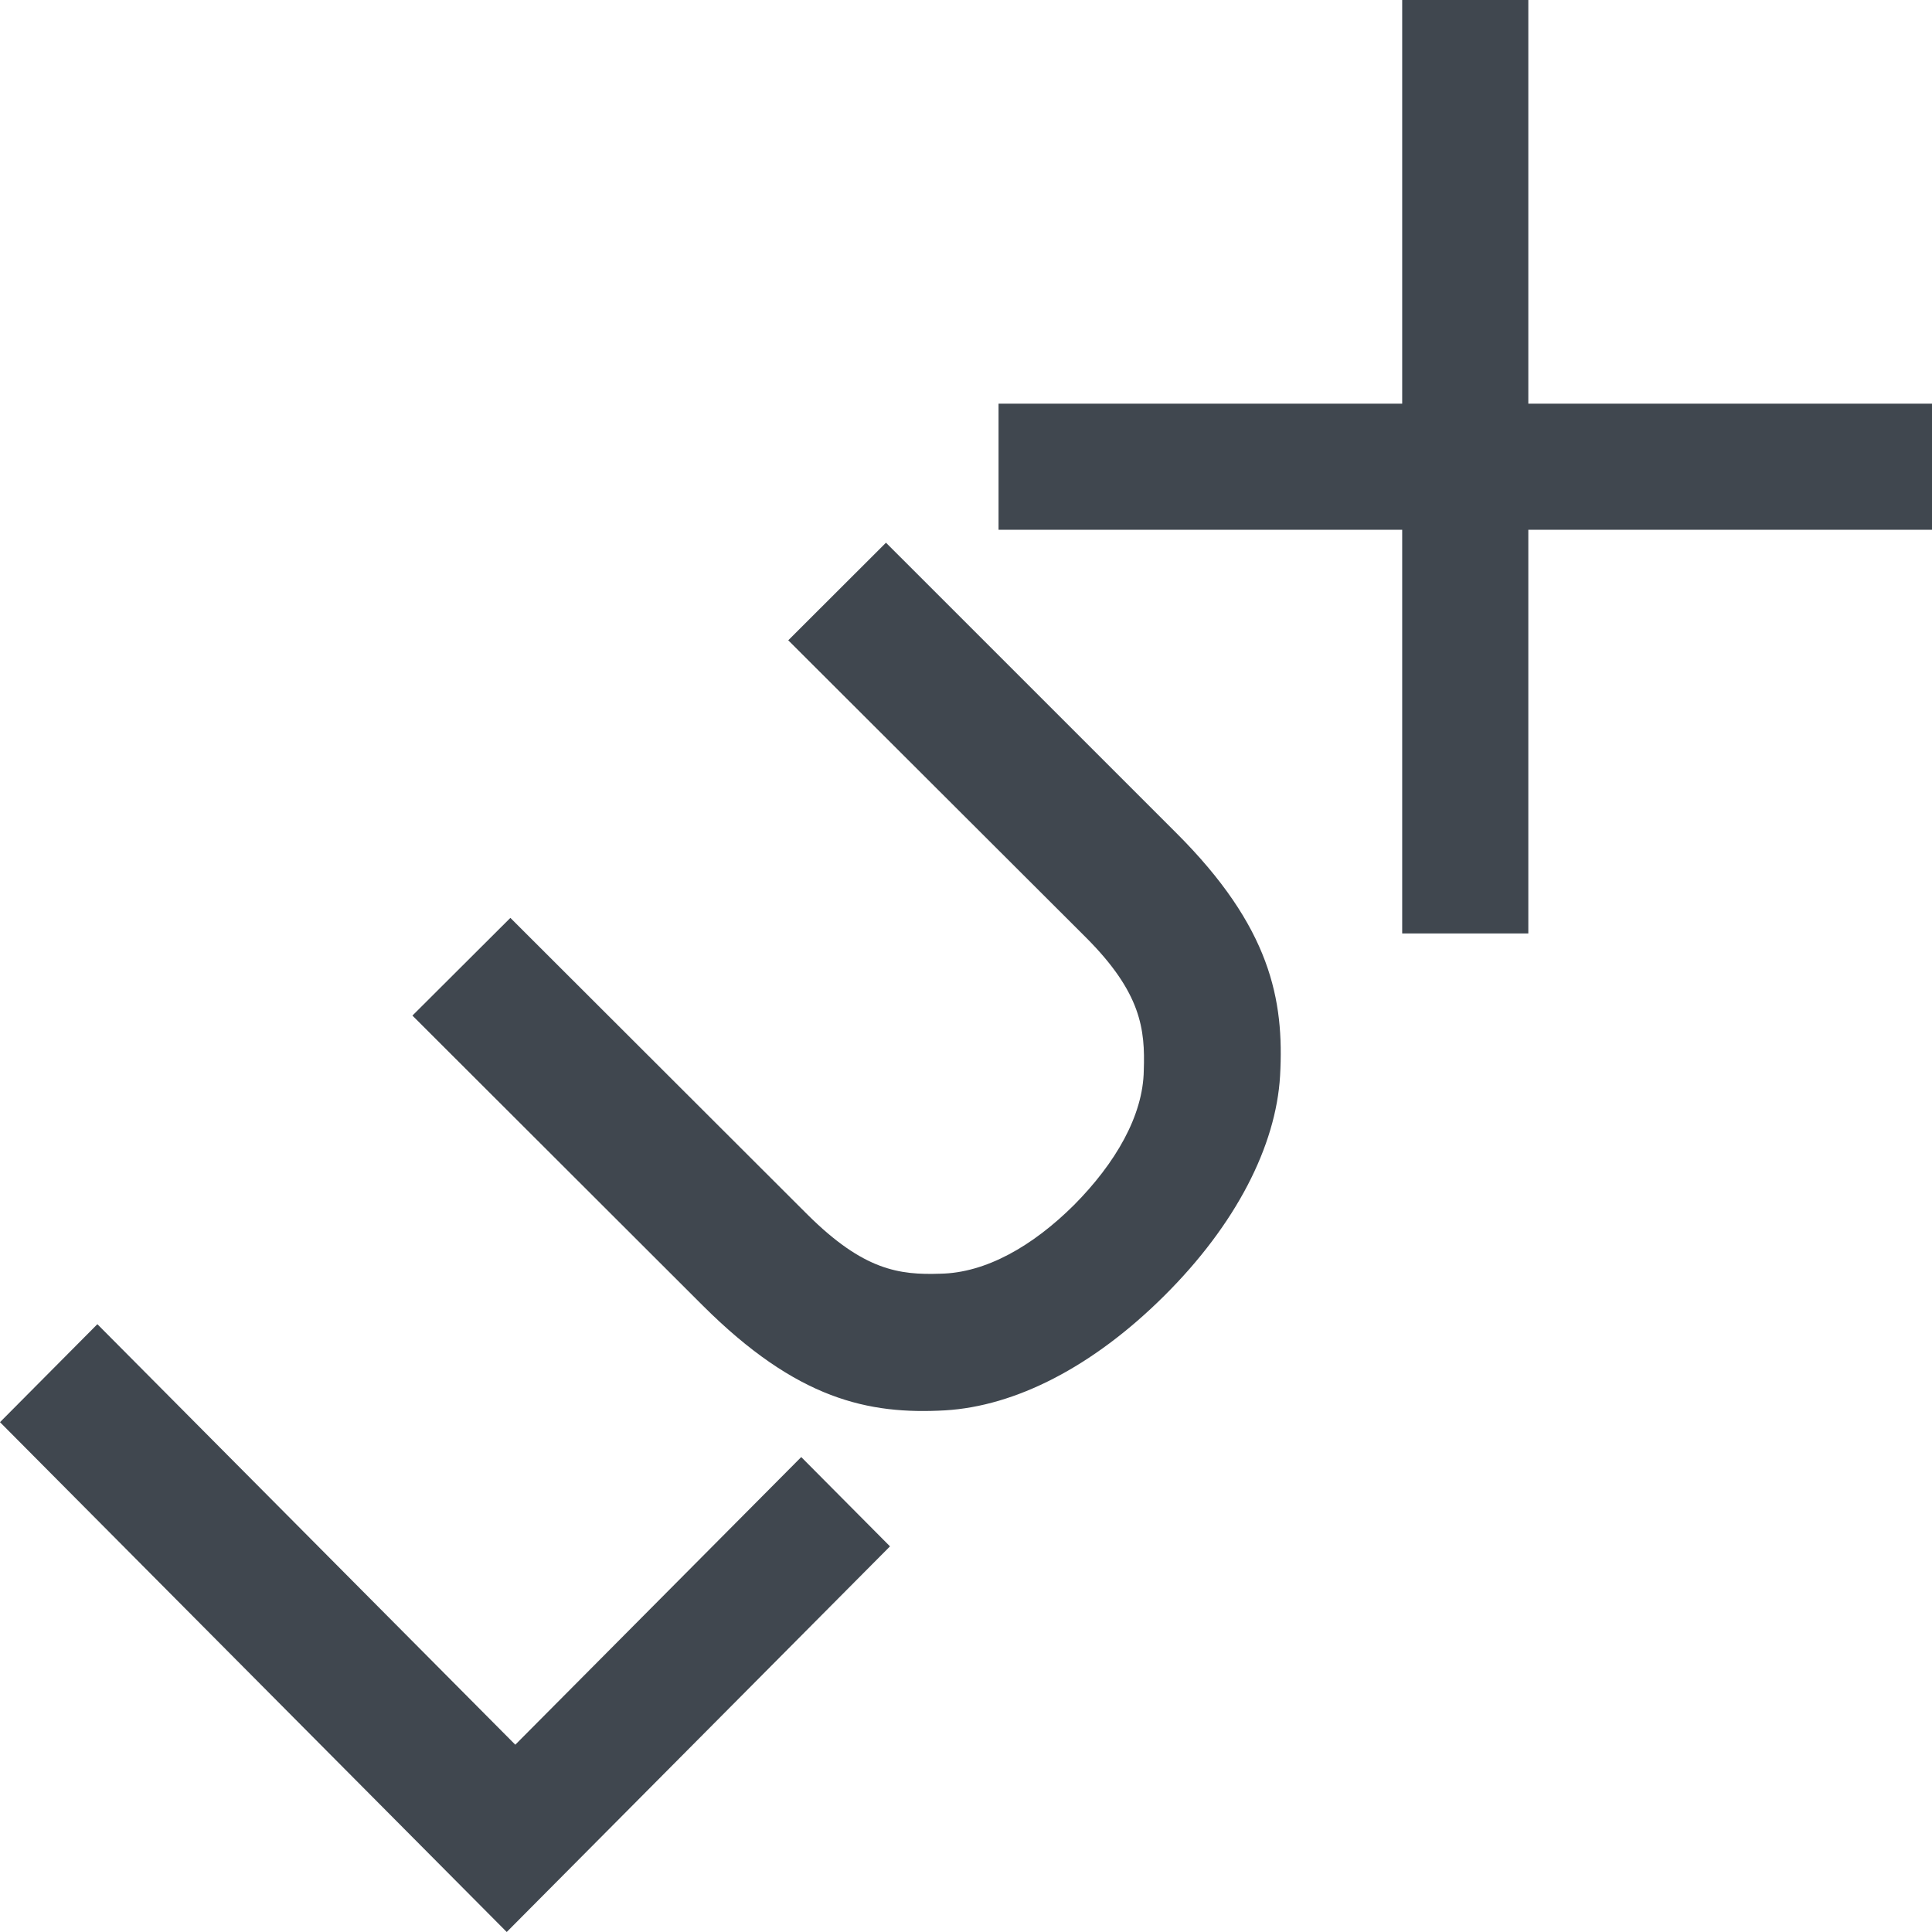
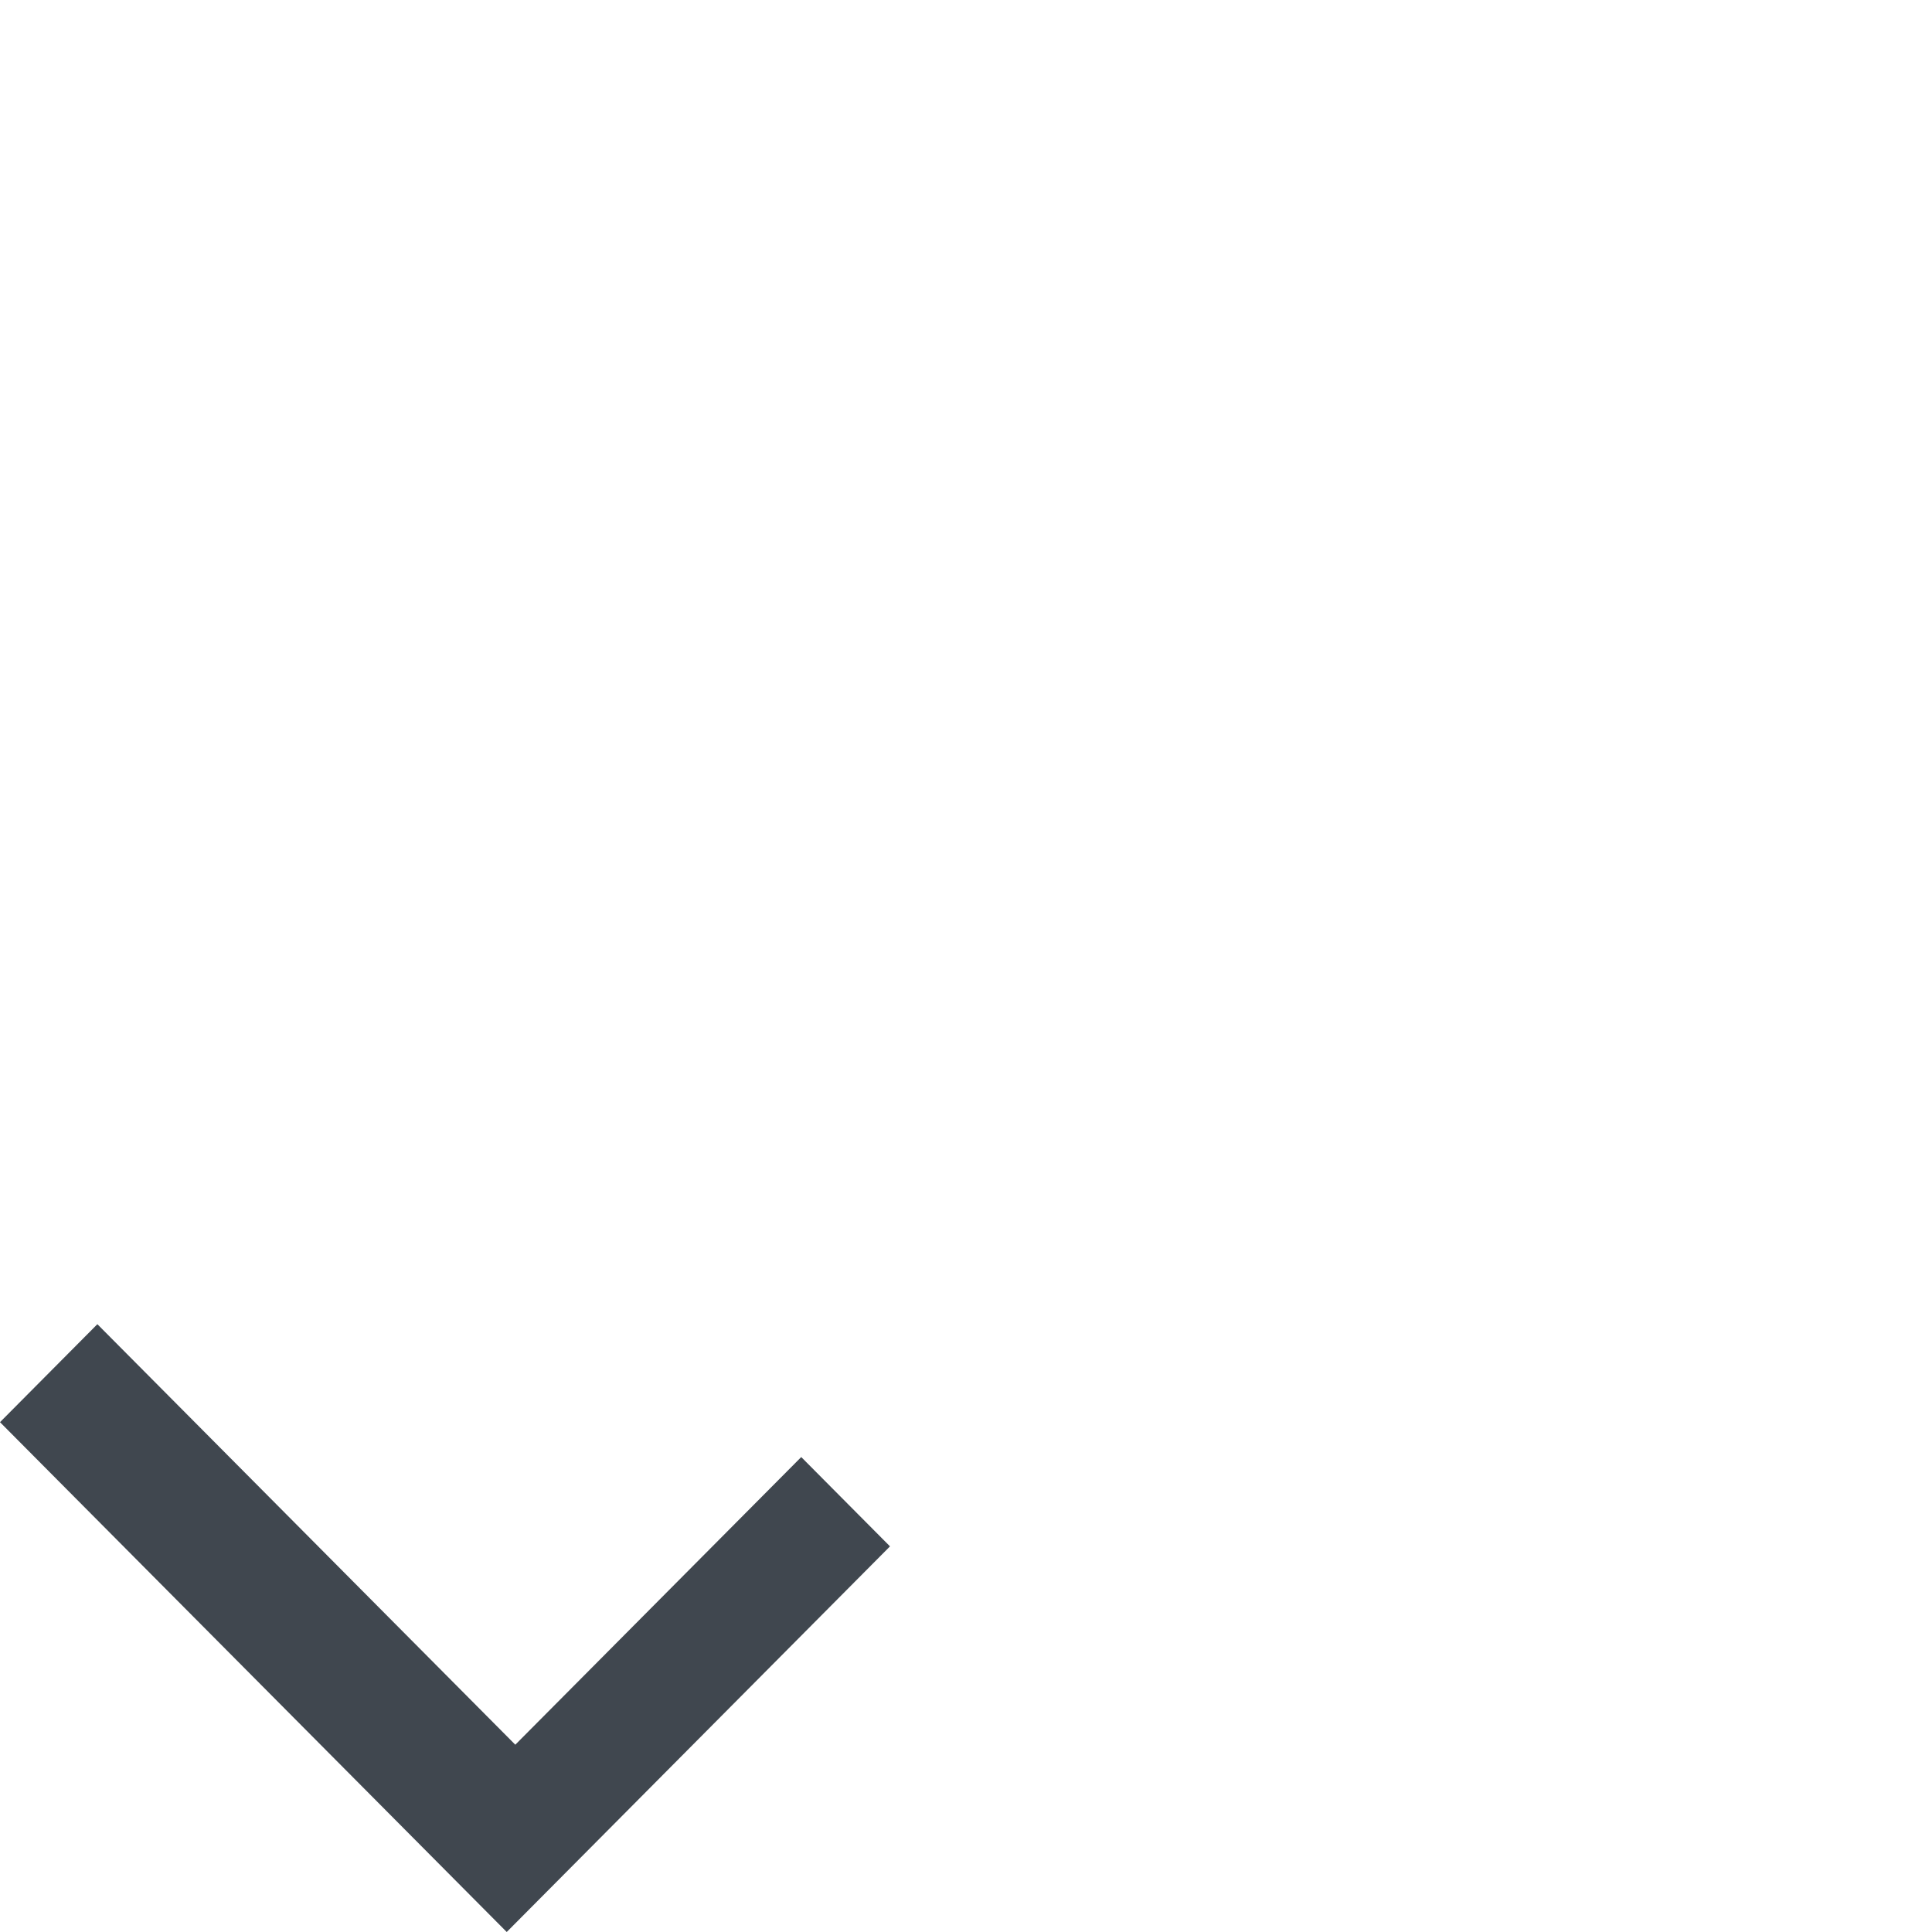
<svg xmlns="http://www.w3.org/2000/svg" width="53" height="53" viewBox="0 0 53 53" fill="none">
-   <path d="M41.926 11.074V0H38.466V11.074H27.393V14.533H38.466V25.607H41.926V14.533H53V11.074H41.926Z" fill="#40474F" />
  <path d="M14.136 47.862L2.671 36.326L-0 39.014L13.901 53L24.415 42.421L21.98 39.971L14.136 47.862Z" fill="#40474F" />
-   <path d="M24.305 14.888L21.624 17.565L29.79 25.717C31.31 27.238 31.416 28.239 31.377 29.365C31.359 30.608 30.598 31.911 29.468 33.052C28.324 34.191 27.038 34.92 25.796 34.941C24.666 34.98 23.692 34.848 22.159 33.327L14.001 25.18L11.314 27.86L19.272 35.808C21.87 38.402 23.832 38.807 25.926 38.69C27.849 38.576 29.972 37.505 31.941 35.545C33.91 33.587 35.004 31.433 35.116 29.513C35.233 27.422 34.856 25.429 32.258 22.84L24.305 14.888Z" fill="#40474F" />
</svg>